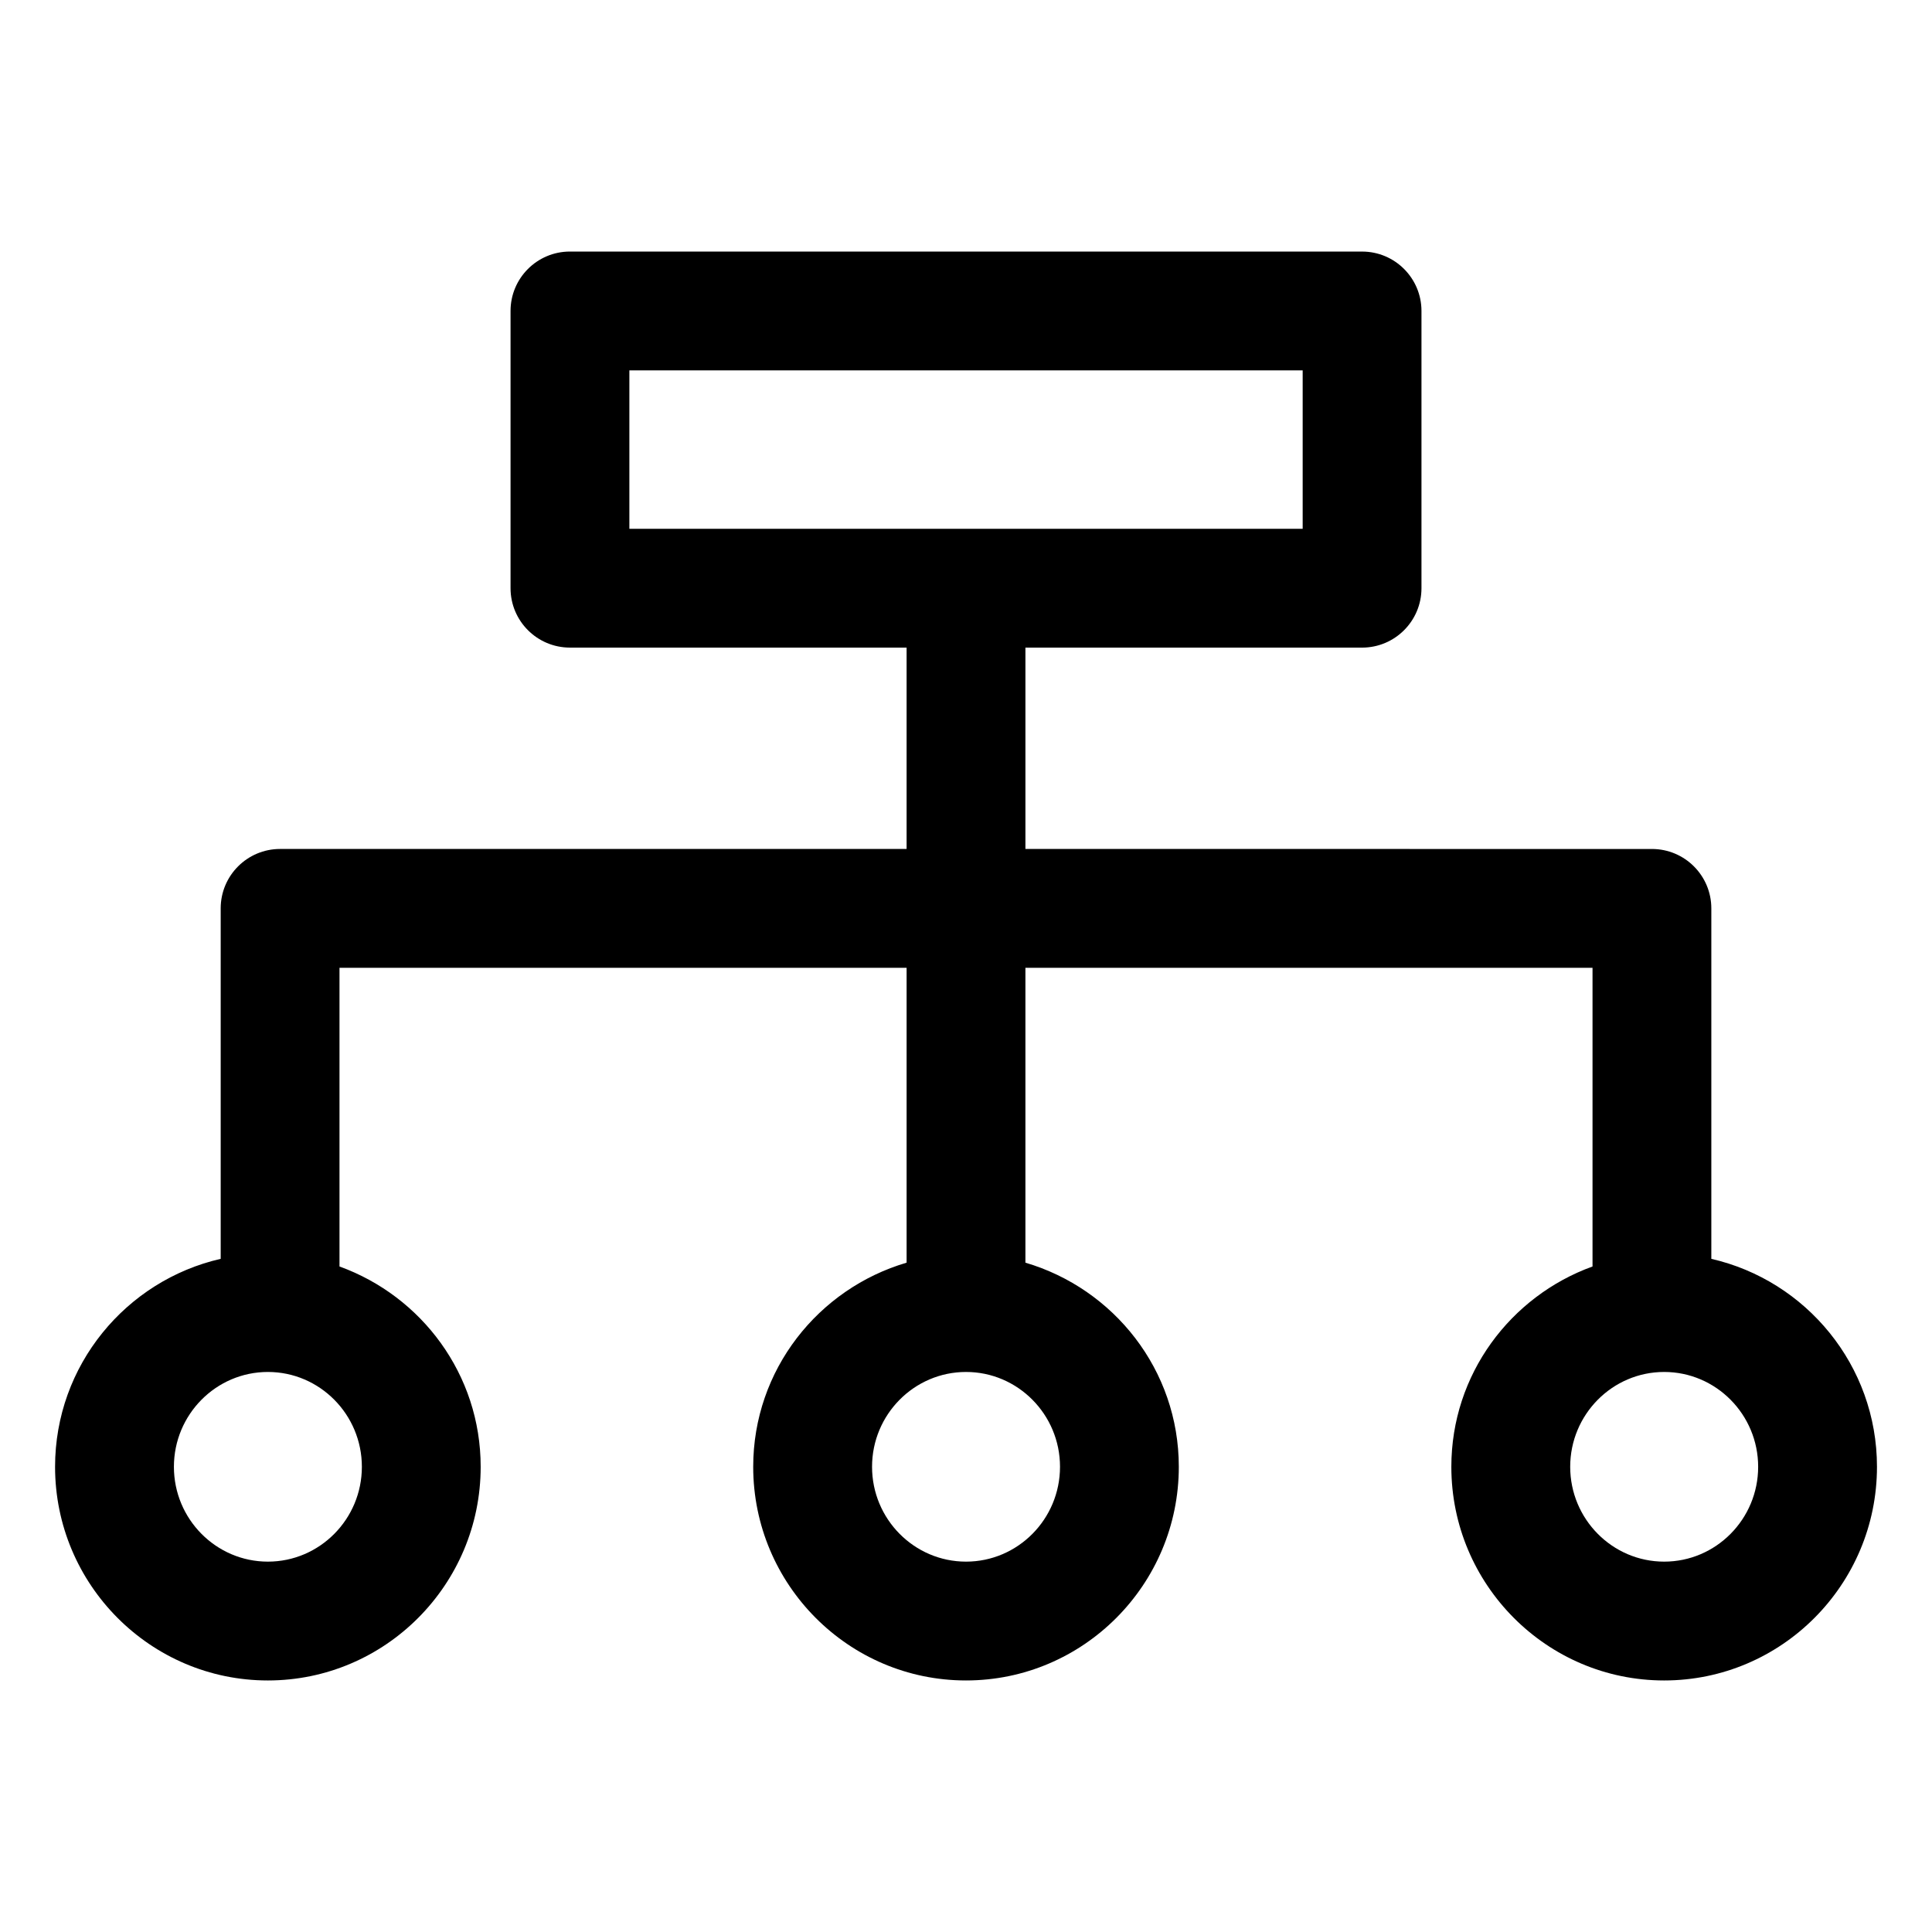
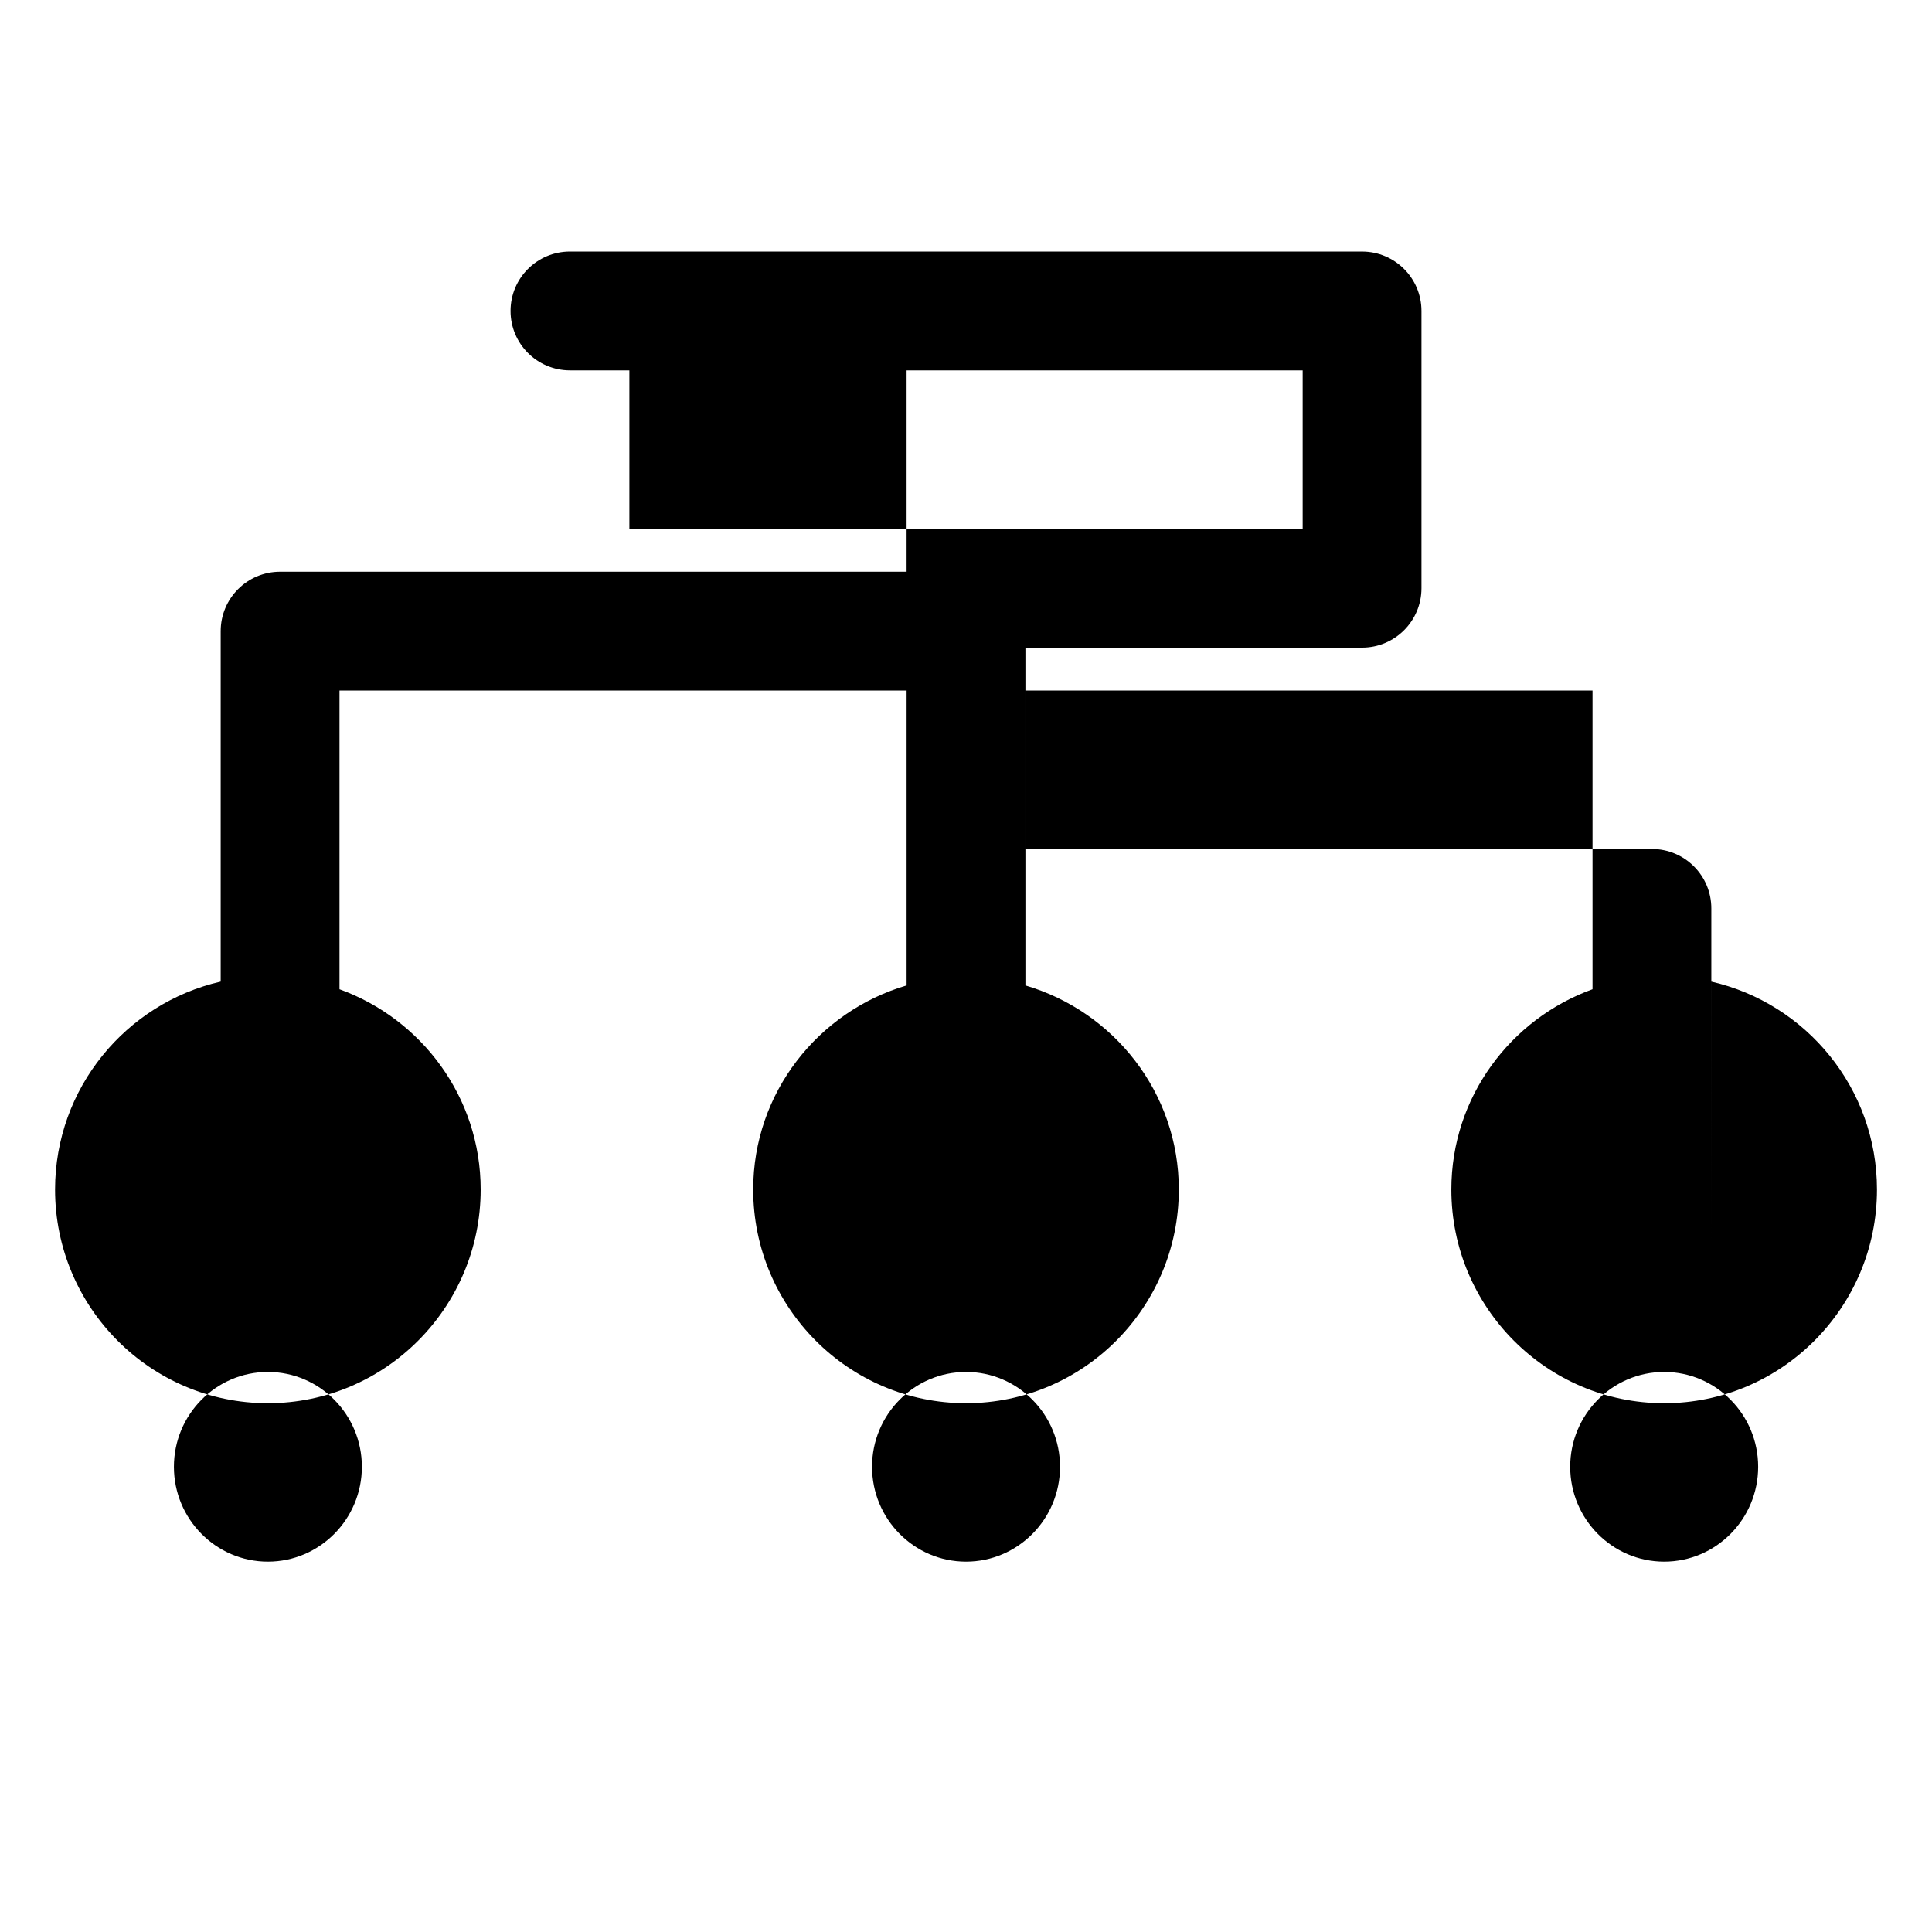
<svg xmlns="http://www.w3.org/2000/svg" fill="#000000" width="800px" height="800px" version="1.1" viewBox="144 144 512 512">
-   <path d="m597.52 477.61v-92.879c0-8.691-7.051-15.742-15.742-15.742l-166.03-0.004v-53.359h89.215c8.691 0 15.742-7.051 15.742-15.742v-73.473c0-8.691-7.051-15.742-15.742-15.742l-209.92-0.004c-8.691 0-15.742 7.051-15.742 15.742v73.473c0 8.691 7.051 15.742 15.742 15.742h89.215v53.363h-166.03c-8.691 0-15.742 7.051-15.742 15.742v92.879c-25.078 5.746-43.891 28.223-43.891 55.113 0 31.223 25.297 56.621 56.395 56.621s56.395-25.398 56.395-56.621c0-24.504-15.672-45.219-37.414-53.086v-79.16h150.29v78.148c-23.406 6.894-40.652 28.398-40.652 54.098 0 31.223 25.297 56.621 56.395 56.621s56.395-25.398 56.395-56.621c0-25.699-17.246-47.203-40.652-54.098v-78.148h150.29v79.16c-21.738 7.867-37.414 28.582-37.414 53.086 0 31.223 25.297 56.621 56.395 56.621 31.105 0 56.402-25.398 56.402-56.621 0-26.891-18.809-49.367-43.891-55.109zm-286.73-235.46h178.43v41.984h-178.43zm-95.797 315.7c-13.734 0-24.906-11.273-24.906-25.133 0-13.855 11.172-25.133 24.906-25.133s24.906 11.273 24.906 25.133c0.004 13.859-11.172 25.133-24.906 25.133zm209.92-25.133c0 13.859-11.172 25.133-24.906 25.133s-24.906-11.273-24.906-25.133c-0.004-13.855 11.168-25.133 24.906-25.133 13.734 0 24.906 11.277 24.906 25.133zm160.11 25.133c-13.734 0-24.906-11.273-24.906-25.133 0-13.855 11.172-25.133 24.906-25.133s24.906 11.277 24.906 25.133c0 13.859-11.172 25.133-24.906 25.133z" />
+   <path d="m597.52 477.61v-92.879c0-8.691-7.051-15.742-15.742-15.742l-166.03-0.004v-53.359h89.215c8.691 0 15.742-7.051 15.742-15.742v-73.473c0-8.691-7.051-15.742-15.742-15.742l-209.92-0.004c-8.691 0-15.742 7.051-15.742 15.742c0 8.691 7.051 15.742 15.742 15.742h89.215v53.363h-166.03c-8.691 0-15.742 7.051-15.742 15.742v92.879c-25.078 5.746-43.891 28.223-43.891 55.113 0 31.223 25.297 56.621 56.395 56.621s56.395-25.398 56.395-56.621c0-24.504-15.672-45.219-37.414-53.086v-79.16h150.29v78.148c-23.406 6.894-40.652 28.398-40.652 54.098 0 31.223 25.297 56.621 56.395 56.621s56.395-25.398 56.395-56.621c0-25.699-17.246-47.203-40.652-54.098v-78.148h150.29v79.16c-21.738 7.867-37.414 28.582-37.414 53.086 0 31.223 25.297 56.621 56.395 56.621 31.105 0 56.402-25.398 56.402-56.621 0-26.891-18.809-49.367-43.891-55.109zm-286.73-235.46h178.43v41.984h-178.43zm-95.797 315.7c-13.734 0-24.906-11.273-24.906-25.133 0-13.855 11.172-25.133 24.906-25.133s24.906 11.273 24.906 25.133c0.004 13.859-11.172 25.133-24.906 25.133zm209.92-25.133c0 13.859-11.172 25.133-24.906 25.133s-24.906-11.273-24.906-25.133c-0.004-13.855 11.168-25.133 24.906-25.133 13.734 0 24.906 11.277 24.906 25.133zm160.11 25.133c-13.734 0-24.906-11.273-24.906-25.133 0-13.855 11.172-25.133 24.906-25.133s24.906 11.277 24.906 25.133c0 13.859-11.172 25.133-24.906 25.133z" />
</svg>